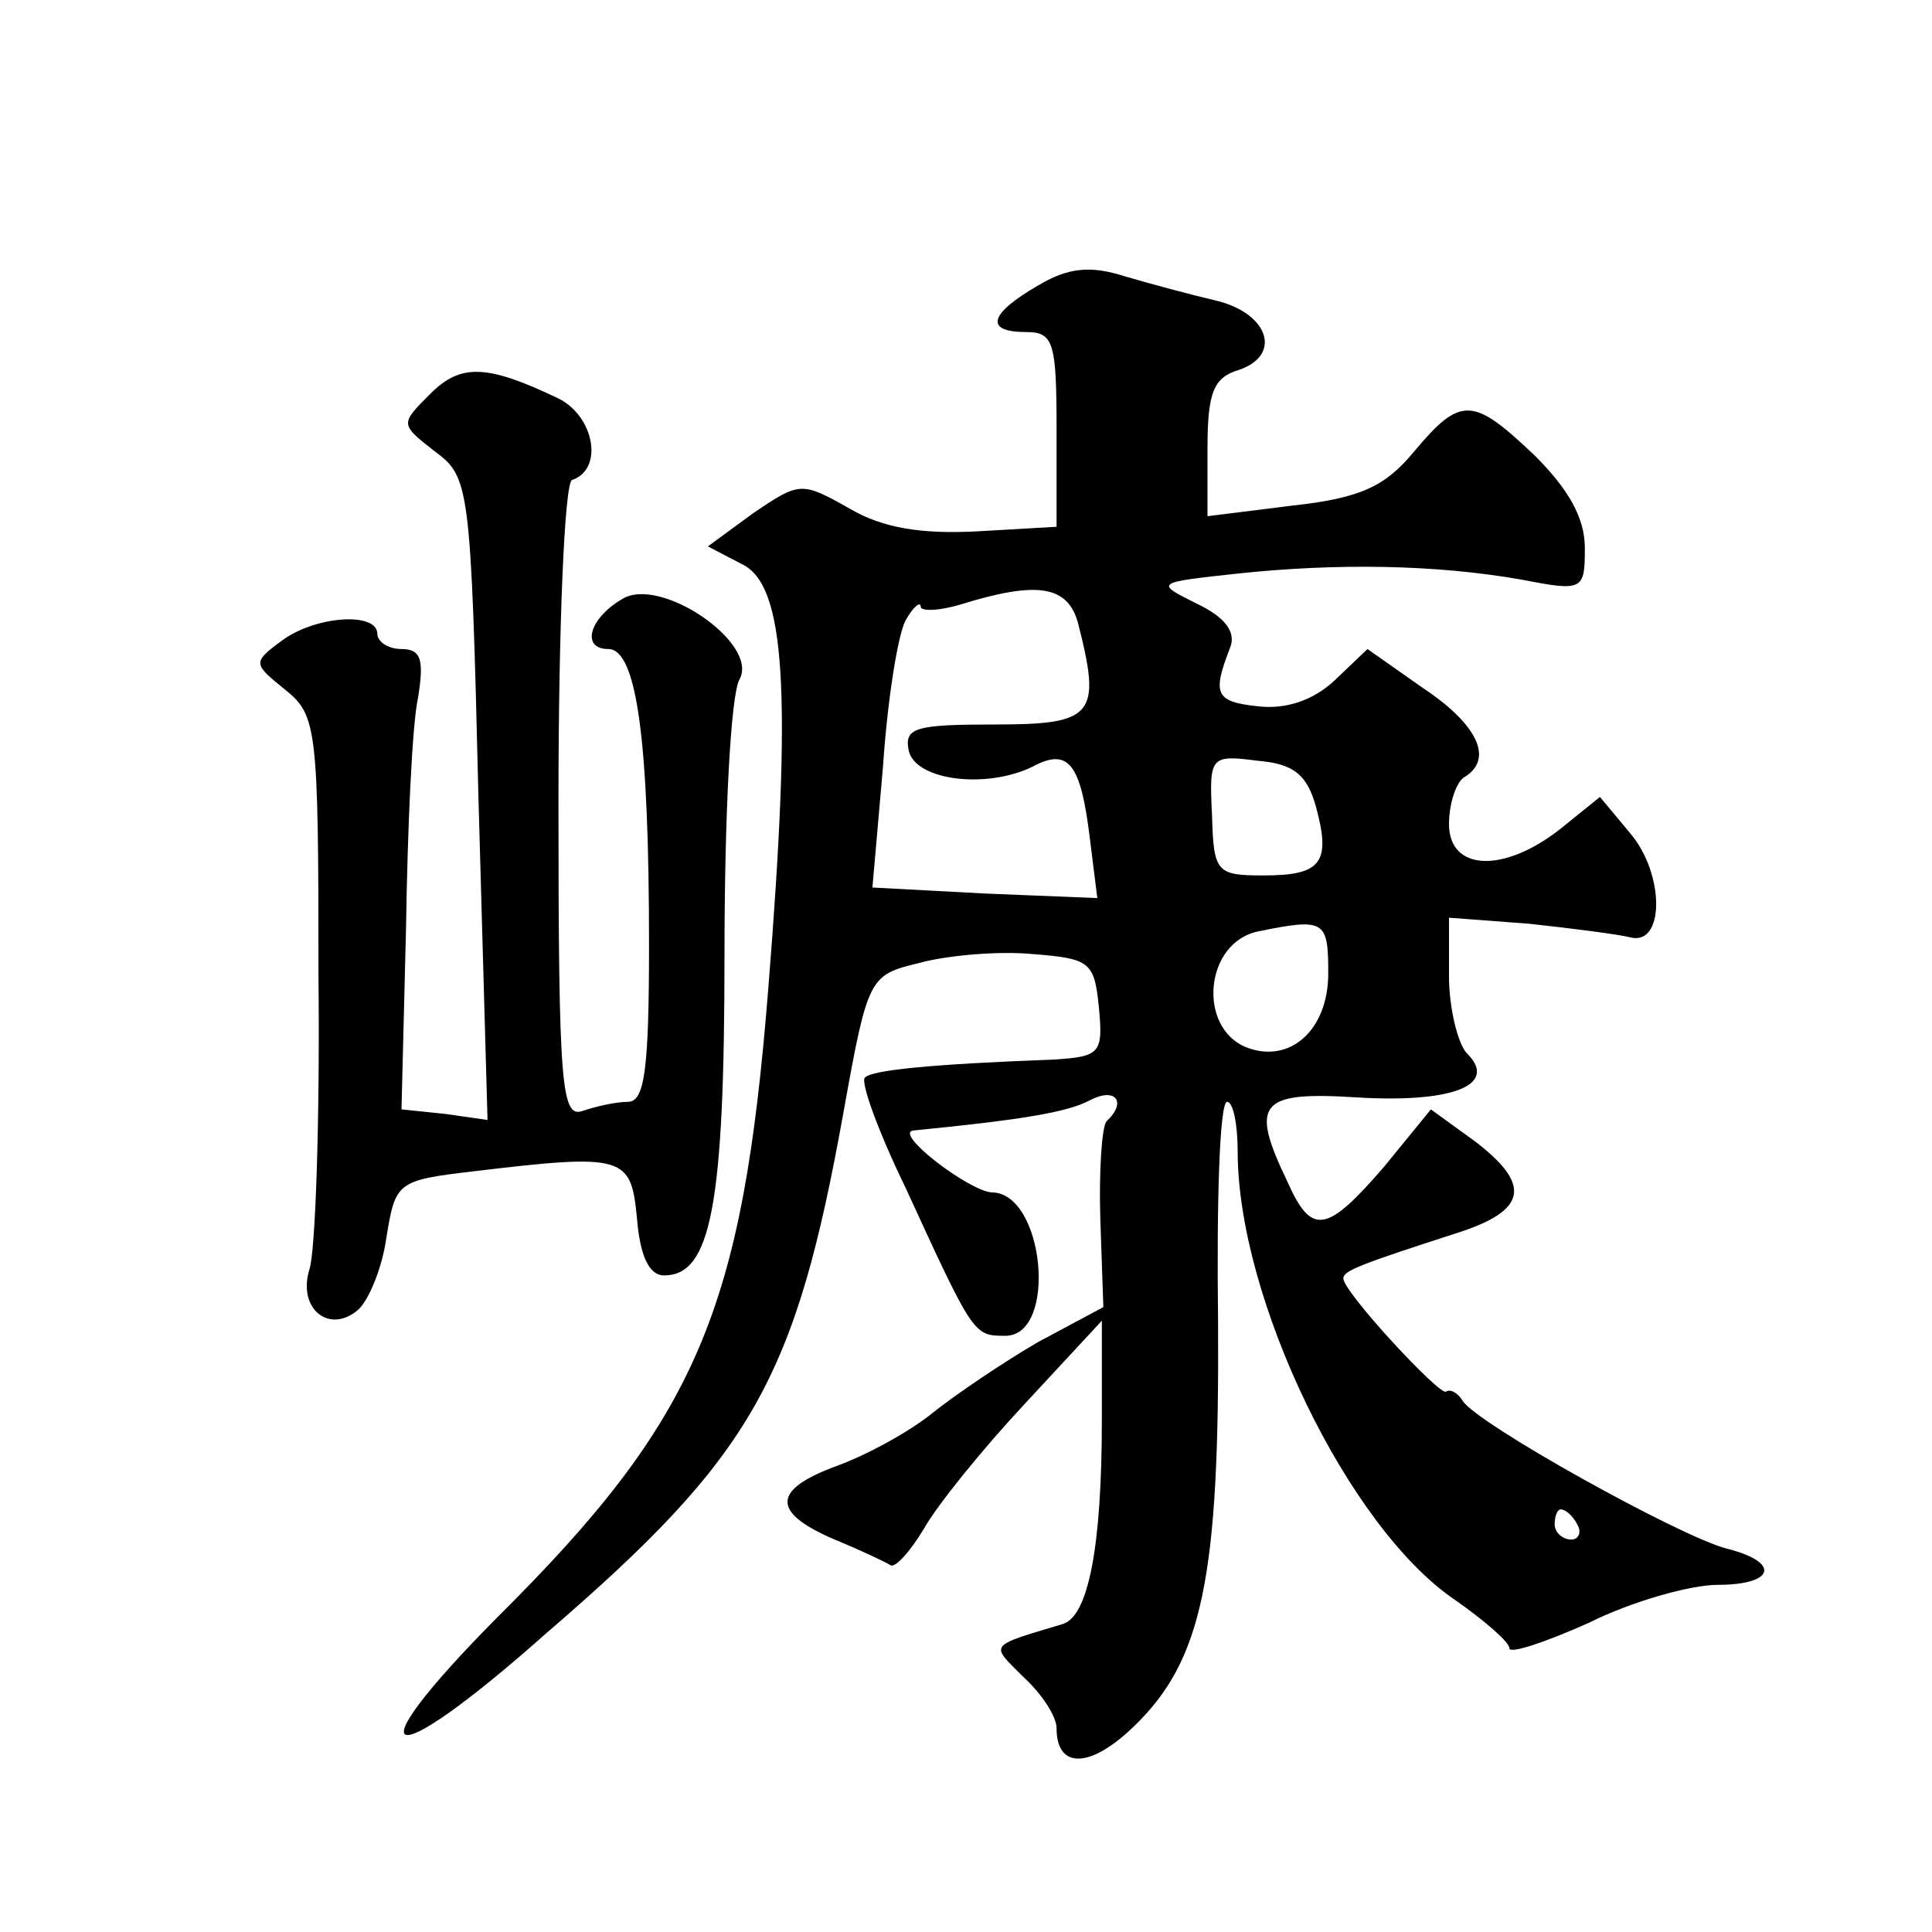
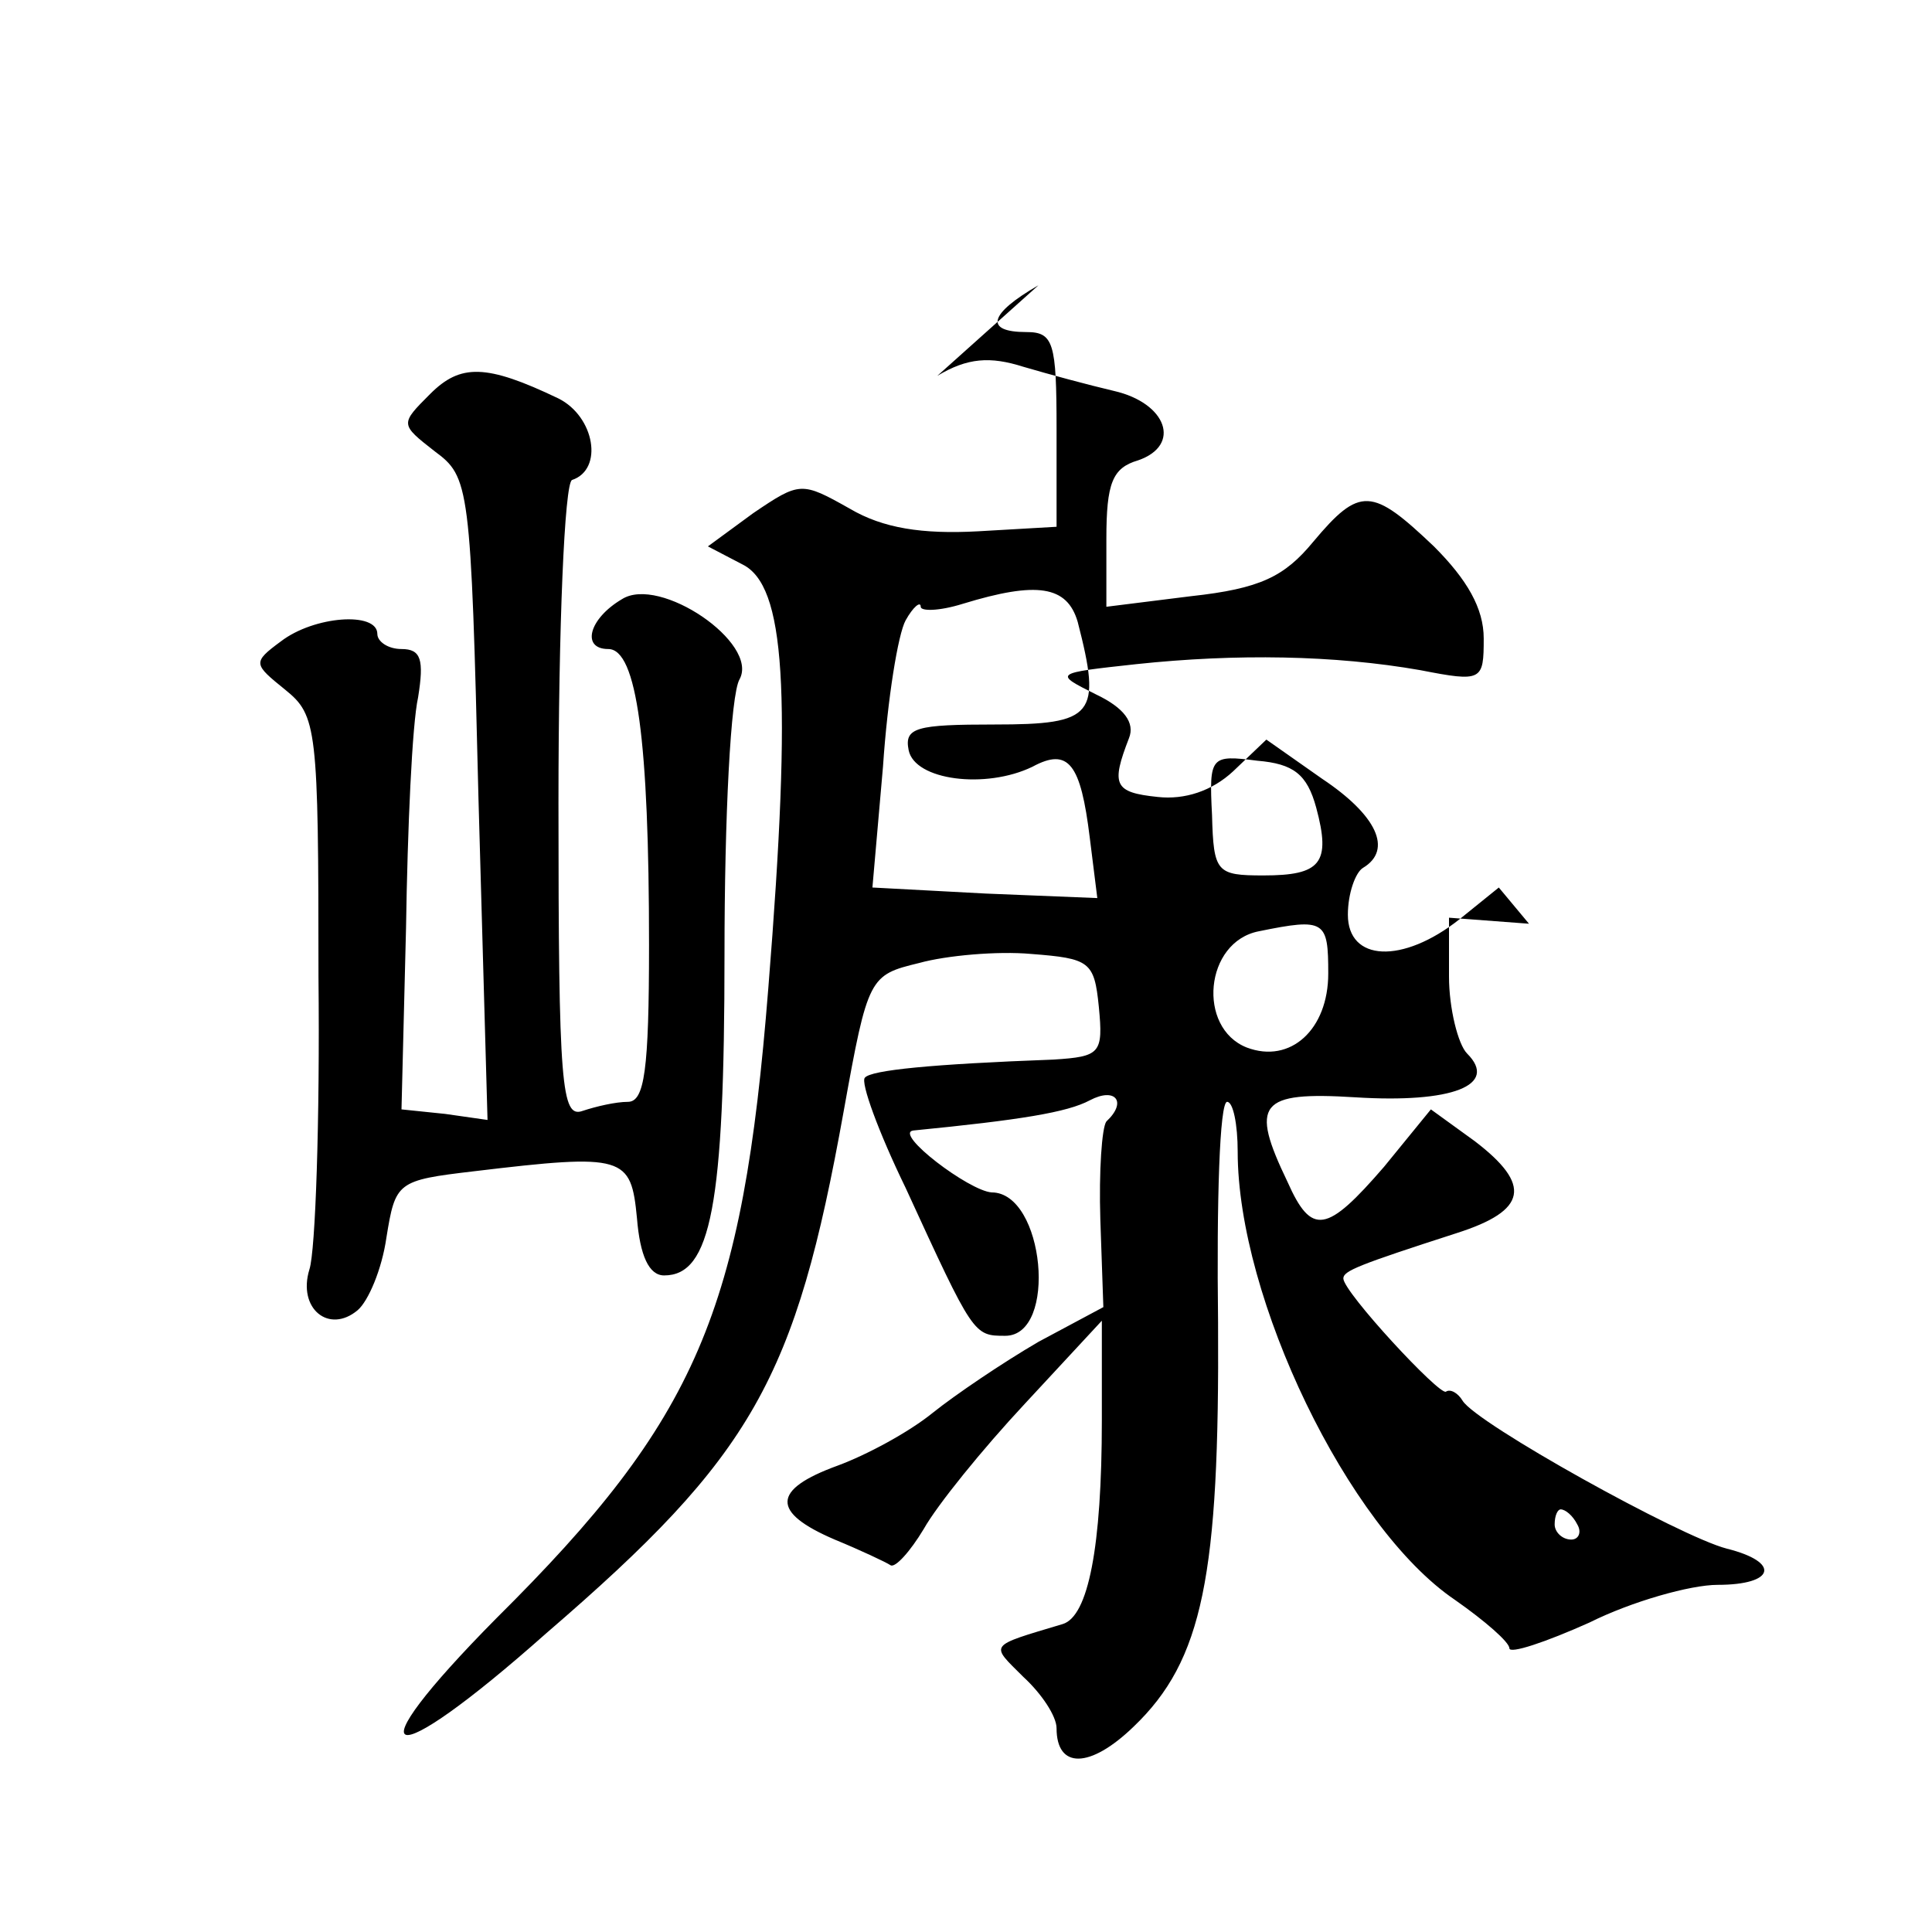
<svg xmlns="http://www.w3.org/2000/svg" version="1.0" width="128pt" height="128pt" viewBox="0 0 128 128" preserveAspectRatio="xMidYMid meet">
  <g transform="translate(0,128) scale(0.1,-0.1)" fill="#0" stroke="none">
-     <path d="M688 1091 c-33 -19 -36 -31 -8 -31 18 0 20 -7 20 -64 l0 -65 -52 -3 c-37 -2 -63 2 -85 15 -32 18 -33 18 -64 -3 l-30 -22 23 -12 c28 -14 33 -82 17 -281 -17 -214 -47 -285 -180 -417 -97 -98 -74 -105 33 -10 137 118 165 168 197 346 16 89 17 90 50 98 18 5 52 8 74 6 39 -3 42 -5 45 -35 3 -31 1 -33 -30 -35 -81 -3 -121 -7 -125 -12 -3 -3 9 -36 27 -73 45 -98 45 -98 66 -98 35 0 26 95 -9 95 -15 1 -65 39 -52 41 71 7 102 12 117 20 17 9 25 -1 11 -14 -3 -4 -5 -33 -4 -65 l2 -58 -43 -23 c-24 -14 -55 -35 -70 -47 -16 -13 -44 -28 -63 -35 -44 -16 -44 -31 -2 -49 17 -7 34 -15 37 -17 3 -2 13 9 22 24 9 16 39 53 67 83 l51 55 0 -66 c0 -84 -9 -130 -26 -135 -50 -15 -48 -13 -26 -35 12 -11 22 -26 22 -34 0 -27 22 -27 51 1 46 44 57 100 56 268 -1 80 1 146 6 146 4 0 7 -15 7 -33 0 -97 73 -249 144 -297 20 -14 36 -28 36 -32 0 -4 24 4 53 17 28 14 67 25 85 25 38 0 42 15 6 24 -31 8 -166 83 -175 98 -3 5 -8 8 -11 6 -4 -3 -68 66 -68 75 0 5 10 9 75 30 47 15 50 32 12 61 l-29 21 -31 -38 c-38 -44 -48 -46 -64 -10 -25 52 -19 60 45 56 64 -4 95 8 74 29 -6 6 -12 30 -12 51 l0 39 53 -4 c28 -3 59 -7 67 -9 23 -6 23 42 0 69 l-20 24 -26 -21 c-38 -30 -74 -28 -74 3 0 14 5 28 10 31 20 12 9 35 -27 59 l-37 26 -22 -21 c-14 -13 -32 -19 -50 -17 -29 3 -31 8 -19 39 4 10 -3 20 -22 29 -28 14 -28 14 27 20 66 7 131 6 188 -4 41 -8 42 -7 42 21 0 20 -11 39 -33 61 -41 39 -49 40 -80 3 -19 -23 -35 -31 -81 -36 l-56 -7 0 45 c0 37 4 47 21 52 29 10 19 38 -16 46 -17 4 -43 11 -60 16 -22 7 -37 6 -57 -6z m26 -223 c16 -62 11 -68 -55 -68 -52 0 -60 -2 -57 -17 4 -20 51 -26 82 -11 24 13 32 2 38 -47 l5 -40 -74 3 -75 4 7 80 c3 45 10 88 15 97 5 9 10 13 10 9 0 -3 12 -3 28 2 49 15 69 12 76 -12z m158 -123 c10 -37 3 -45 -35 -45 -31 0 -33 2 -34 40 -2 39 -1 40 30 36 24 -2 33 -9 39 -31z m8 -110 c0 -37 -25 -60 -54 -49 -33 13 -28 70 8 77 44 9 46 7 46 -28z m165 -365 c3 -5 1 -10 -4 -10 -6 0 -11 5 -11 10 0 6 2 10 4 10 3 0 8 -4 11 -10z M285 1019 c-20 -20 -20 -20 3 -38 23 -17 24 -22 29 -230 l6 -213 -28 4 -29 3 3 120 c1 66 4 135 8 153 4 25 2 32 -11 32 -9 0 -16 5 -16 10 0 15 -42 12 -64 -5 -19 -14 -18 -15 3 -32 21 -17 22 -25 22 -190 1 -95 -2 -182 -6 -194 -8 -26 13 -43 32 -27 7 6 16 27 19 48 6 37 7 38 58 44 100 12 104 10 108 -31 2 -25 8 -38 18 -38 31 0 40 46 40 213 0 90 4 172 10 182 13 24 -53 69 -78 53 -22 -13 -27 -33 -9 -33 19 0 27 -61 27 -196 0 -83 -3 -104 -14 -104 -8 0 -21 -3 -30 -6 -14 -5 -16 16 -16 204 0 117 4 212 9 214 21 7 15 42 -9 54 -48 23 -65 23 -85 3z" />
+     <path d="M688 1091 c-33 -19 -36 -31 -8 -31 18 0 20 -7 20 -64 l0 -65 -52 -3 c-37 -2 -63 2 -85 15 -32 18 -33 18 -64 -3 l-30 -22 23 -12 c28 -14 33 -82 17 -281 -17 -214 -47 -285 -180 -417 -97 -98 -74 -105 33 -10 137 118 165 168 197 346 16 89 17 90 50 98 18 5 52 8 74 6 39 -3 42 -5 45 -35 3 -31 1 -33 -30 -35 -81 -3 -121 -7 -125 -12 -3 -3 9 -36 27 -73 45 -98 45 -98 66 -98 35 0 26 95 -9 95 -15 1 -65 39 -52 41 71 7 102 12 117 20 17 9 25 -1 11 -14 -3 -4 -5 -33 -4 -65 l2 -58 -43 -23 c-24 -14 -55 -35 -70 -47 -16 -13 -44 -28 -63 -35 -44 -16 -44 -31 -2 -49 17 -7 34 -15 37 -17 3 -2 13 9 22 24 9 16 39 53 67 83 l51 55 0 -66 c0 -84 -9 -130 -26 -135 -50 -15 -48 -13 -26 -35 12 -11 22 -26 22 -34 0 -27 22 -27 51 1 46 44 57 100 56 268 -1 80 1 146 6 146 4 0 7 -15 7 -33 0 -97 73 -249 144 -297 20 -14 36 -28 36 -32 0 -4 24 4 53 17 28 14 67 25 85 25 38 0 42 15 6 24 -31 8 -166 83 -175 98 -3 5 -8 8 -11 6 -4 -3 -68 66 -68 75 0 5 10 9 75 30 47 15 50 32 12 61 l-29 21 -31 -38 c-38 -44 -48 -46 -64 -10 -25 52 -19 60 45 56 64 -4 95 8 74 29 -6 6 -12 30 -12 51 l0 39 53 -4 l-20 24 -26 -21 c-38 -30 -74 -28 -74 3 0 14 5 28 10 31 20 12 9 35 -27 59 l-37 26 -22 -21 c-14 -13 -32 -19 -50 -17 -29 3 -31 8 -19 39 4 10 -3 20 -22 29 -28 14 -28 14 27 20 66 7 131 6 188 -4 41 -8 42 -7 42 21 0 20 -11 39 -33 61 -41 39 -49 40 -80 3 -19 -23 -35 -31 -81 -36 l-56 -7 0 45 c0 37 4 47 21 52 29 10 19 38 -16 46 -17 4 -43 11 -60 16 -22 7 -37 6 -57 -6z m26 -223 c16 -62 11 -68 -55 -68 -52 0 -60 -2 -57 -17 4 -20 51 -26 82 -11 24 13 32 2 38 -47 l5 -40 -74 3 -75 4 7 80 c3 45 10 88 15 97 5 9 10 13 10 9 0 -3 12 -3 28 2 49 15 69 12 76 -12z m158 -123 c10 -37 3 -45 -35 -45 -31 0 -33 2 -34 40 -2 39 -1 40 30 36 24 -2 33 -9 39 -31z m8 -110 c0 -37 -25 -60 -54 -49 -33 13 -28 70 8 77 44 9 46 7 46 -28z m165 -365 c3 -5 1 -10 -4 -10 -6 0 -11 5 -11 10 0 6 2 10 4 10 3 0 8 -4 11 -10z M285 1019 c-20 -20 -20 -20 3 -38 23 -17 24 -22 29 -230 l6 -213 -28 4 -29 3 3 120 c1 66 4 135 8 153 4 25 2 32 -11 32 -9 0 -16 5 -16 10 0 15 -42 12 -64 -5 -19 -14 -18 -15 3 -32 21 -17 22 -25 22 -190 1 -95 -2 -182 -6 -194 -8 -26 13 -43 32 -27 7 6 16 27 19 48 6 37 7 38 58 44 100 12 104 10 108 -31 2 -25 8 -38 18 -38 31 0 40 46 40 213 0 90 4 172 10 182 13 24 -53 69 -78 53 -22 -13 -27 -33 -9 -33 19 0 27 -61 27 -196 0 -83 -3 -104 -14 -104 -8 0 -21 -3 -30 -6 -14 -5 -16 16 -16 204 0 117 4 212 9 214 21 7 15 42 -9 54 -48 23 -65 23 -85 3z" />
  </g>
</svg>